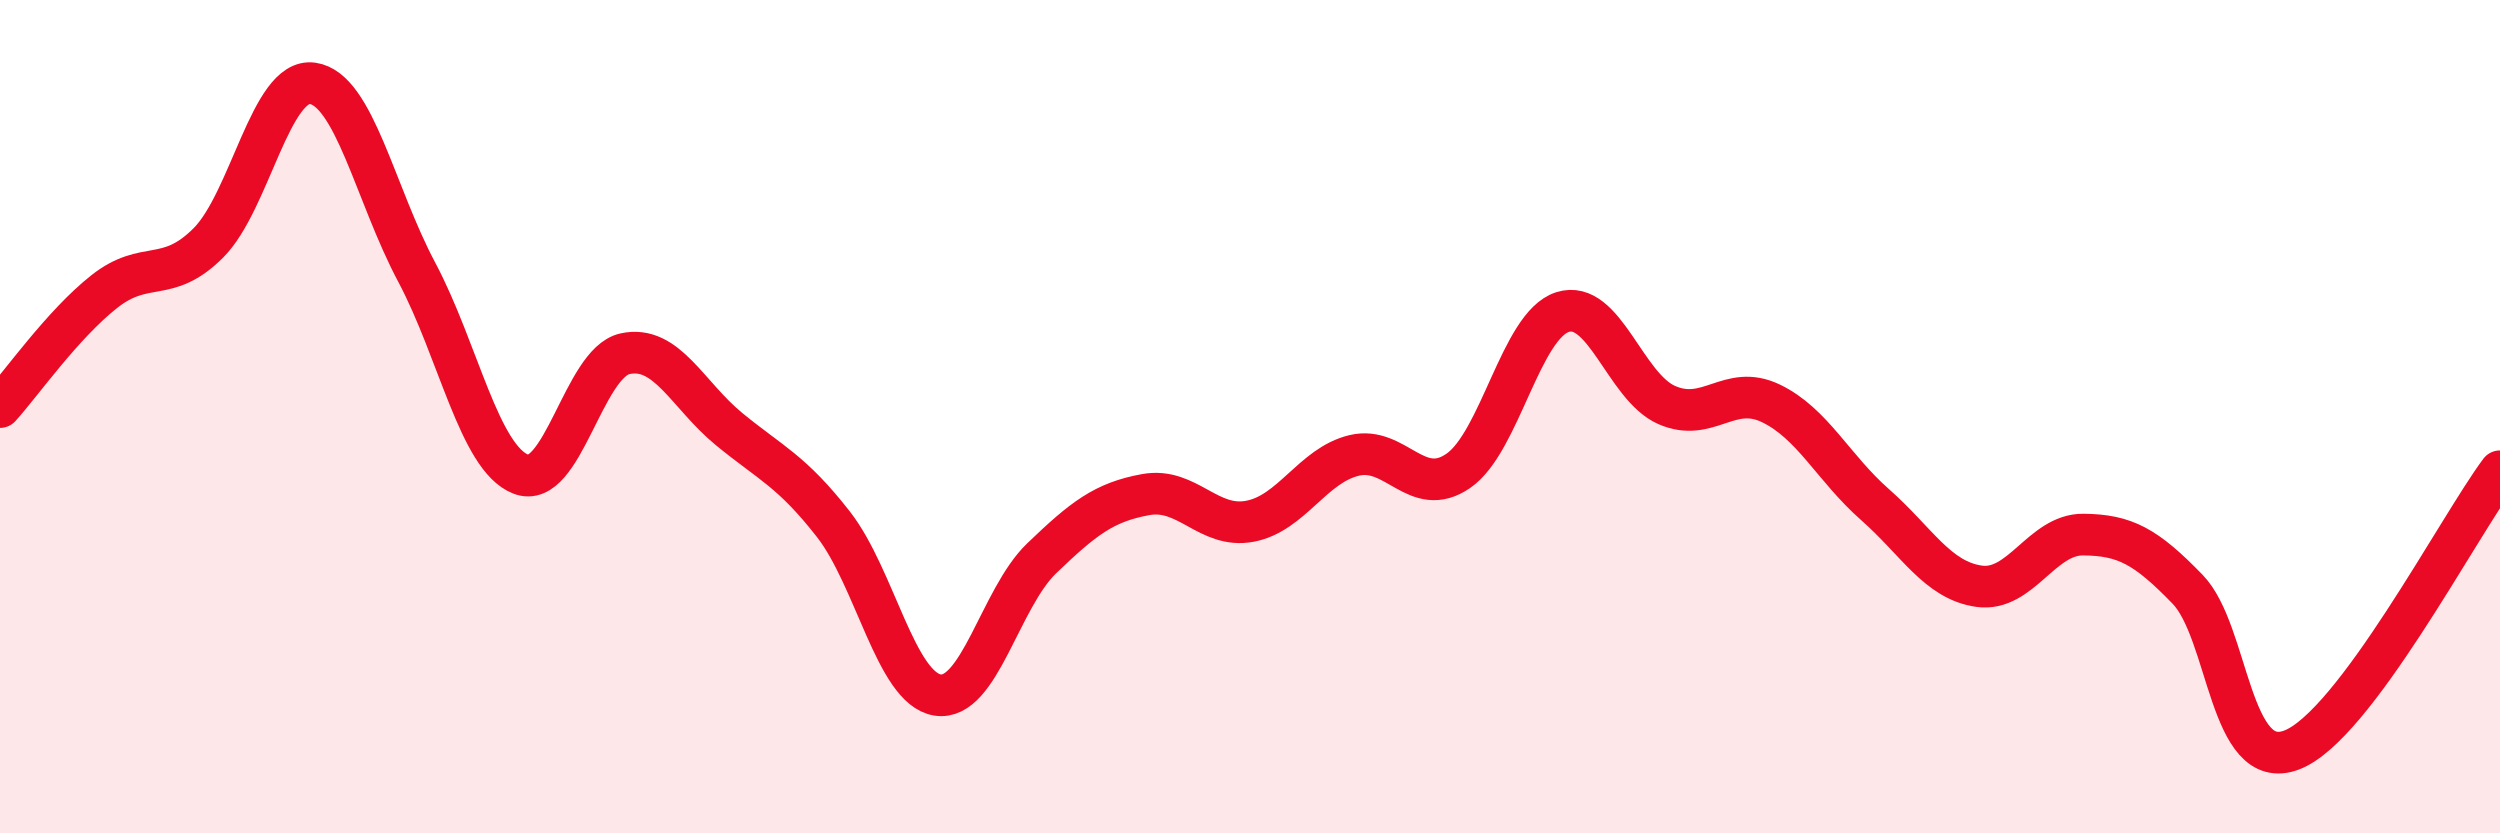
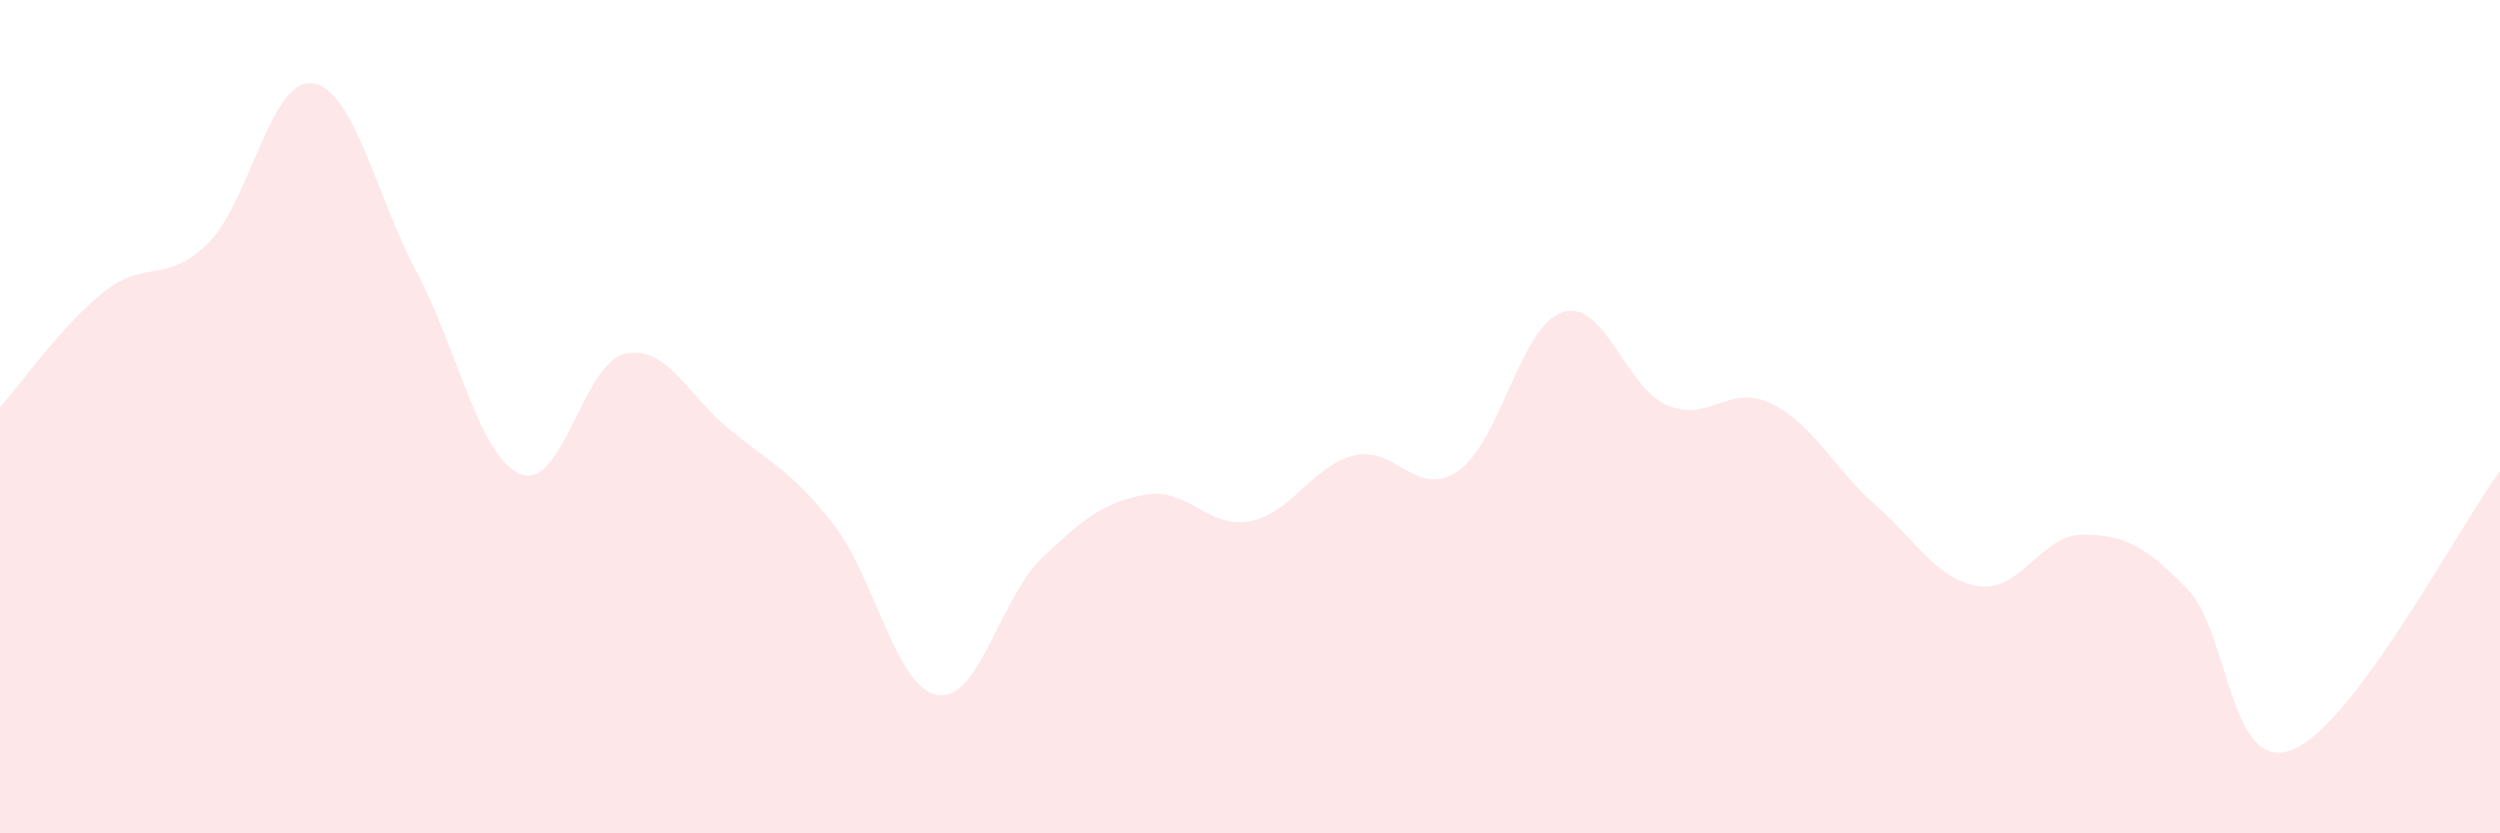
<svg xmlns="http://www.w3.org/2000/svg" width="60" height="20" viewBox="0 0 60 20">
  <path d="M 0,9.77 C 0.5,9.22 1.5,7.79 2.5,7 C 3.5,6.21 4,6.83 5,5.83 C 6,4.83 6.5,1.86 7.5,2 C 8.5,2.14 9,4.65 10,6.53 C 11,8.41 11.5,10.99 12.5,11.38 C 13.5,11.77 14,8.71 15,8.49 C 16,8.27 16.5,9.48 17.5,10.3 C 18.5,11.12 19,11.3 20,12.58 C 21,13.86 21.5,16.52 22.5,16.68 C 23.5,16.84 24,14.36 25,13.4 C 26,12.44 26.5,12.05 27.5,11.87 C 28.5,11.69 29,12.7 30,12.51 C 31,12.32 31.5,11.17 32.5,10.93 C 33.5,10.69 34,11.99 35,11.3 C 36,10.61 36.5,7.81 37.5,7.49 C 38.5,7.17 39,9.28 40,9.72 C 41,10.16 41.5,9.2 42.5,9.68 C 43.5,10.16 44,11.23 45,12.11 C 46,12.99 46.5,13.93 47.5,14.07 C 48.5,14.21 49,12.82 50,12.83 C 51,12.84 51.5,13.11 52.5,14.14 C 53.5,15.17 53.5,18.57 55,18 C 56.5,17.43 59,12.65 60,11.31L60 20L0 20Z" fill="#EB0A25" opacity="0.1" stroke-linecap="round" stroke-linejoin="round" />
-   <path d="M 0,9.77 C 0.5,9.22 1.5,7.79 2.5,7 C 3.5,6.21 4,6.83 5,5.83 C 6,4.83 6.5,1.86 7.5,2 C 8.5,2.14 9,4.65 10,6.53 C 11,8.41 11.5,10.99 12.5,11.38 C 13.5,11.77 14,8.71 15,8.49 C 16,8.27 16.5,9.48 17.5,10.3 C 18.5,11.12 19,11.3 20,12.58 C 21,13.86 21.5,16.52 22.5,16.68 C 23.5,16.84 24,14.36 25,13.4 C 26,12.44 26.5,12.05 27.5,11.87 C 28.5,11.69 29,12.7 30,12.51 C 31,12.32 31.5,11.17 32.5,10.93 C 33.5,10.69 34,11.99 35,11.3 C 36,10.61 36.5,7.81 37.5,7.49 C 38.5,7.17 39,9.28 40,9.72 C 41,10.16 41.5,9.2 42.5,9.68 C 43.5,10.16 44,11.23 45,12.11 C 46,12.99 46.5,13.93 47.5,14.07 C 48.5,14.21 49,12.82 50,12.83 C 51,12.84 51.5,13.11 52.5,14.14 C 53.5,15.17 53.5,18.57 55,18 C 56.5,17.43 59,12.65 60,11.31" stroke="#EB0A25" stroke-width="1" fill="none" stroke-linecap="round" stroke-linejoin="round" />
</svg>